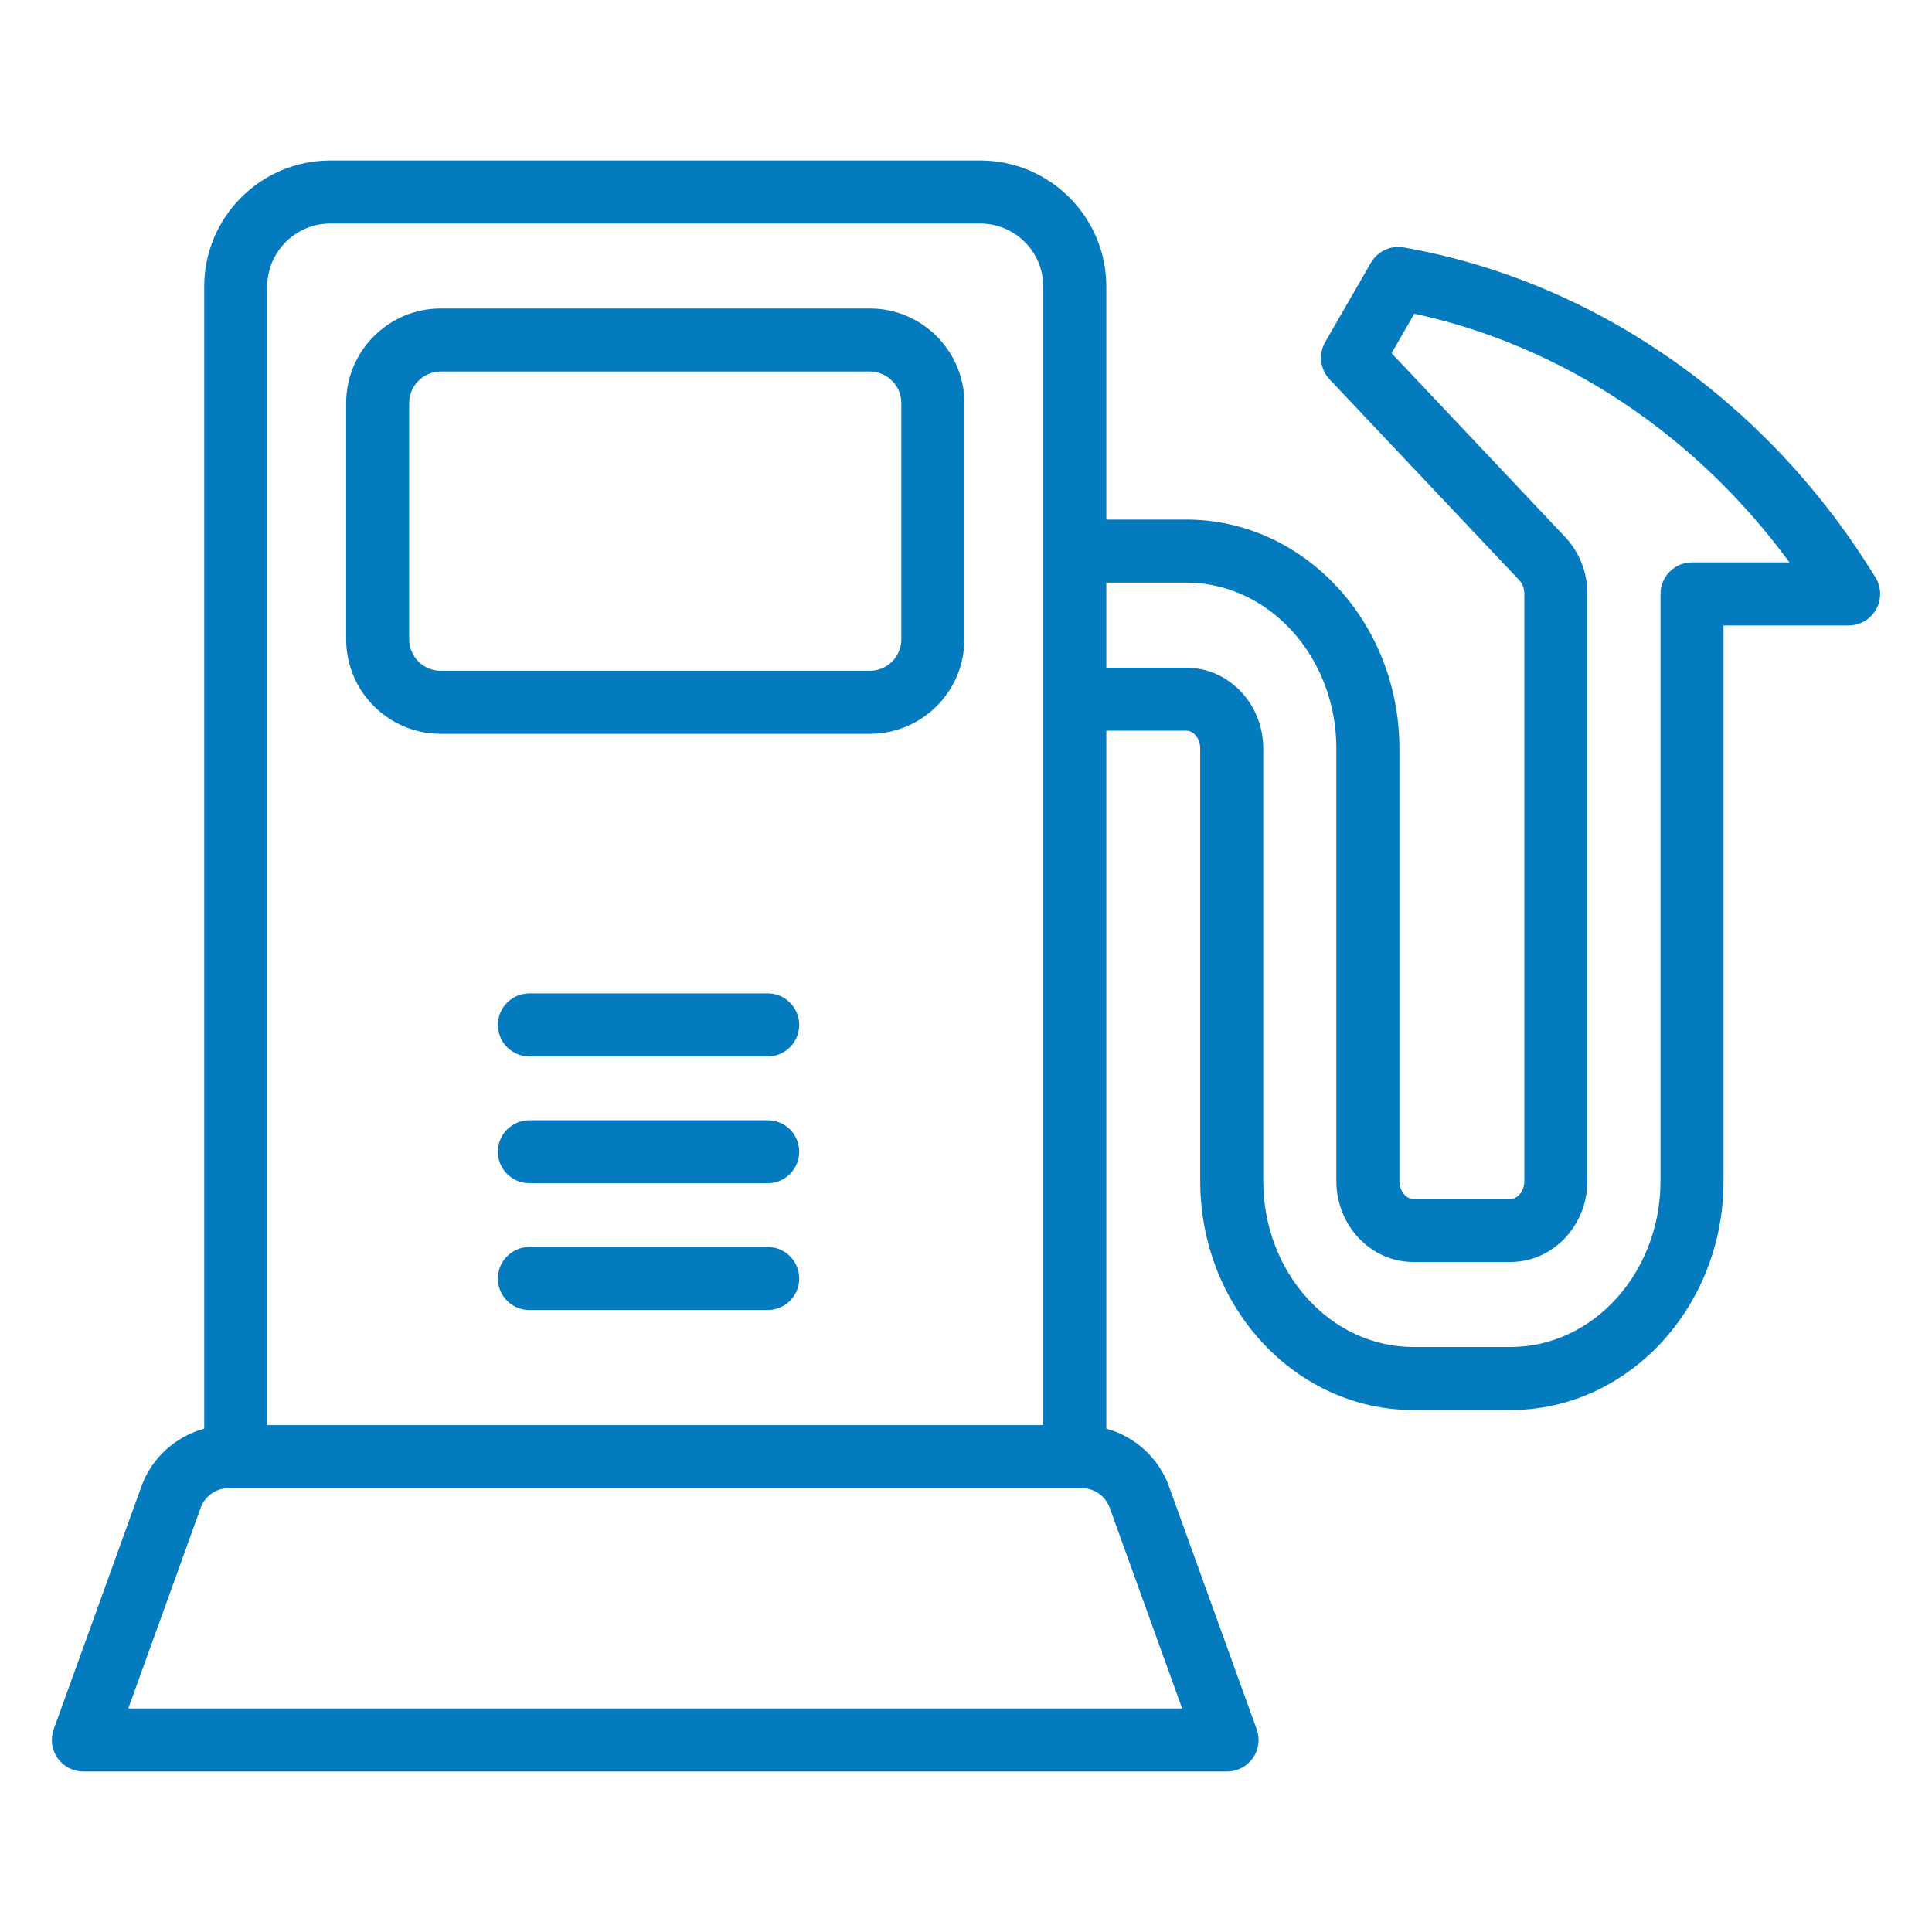
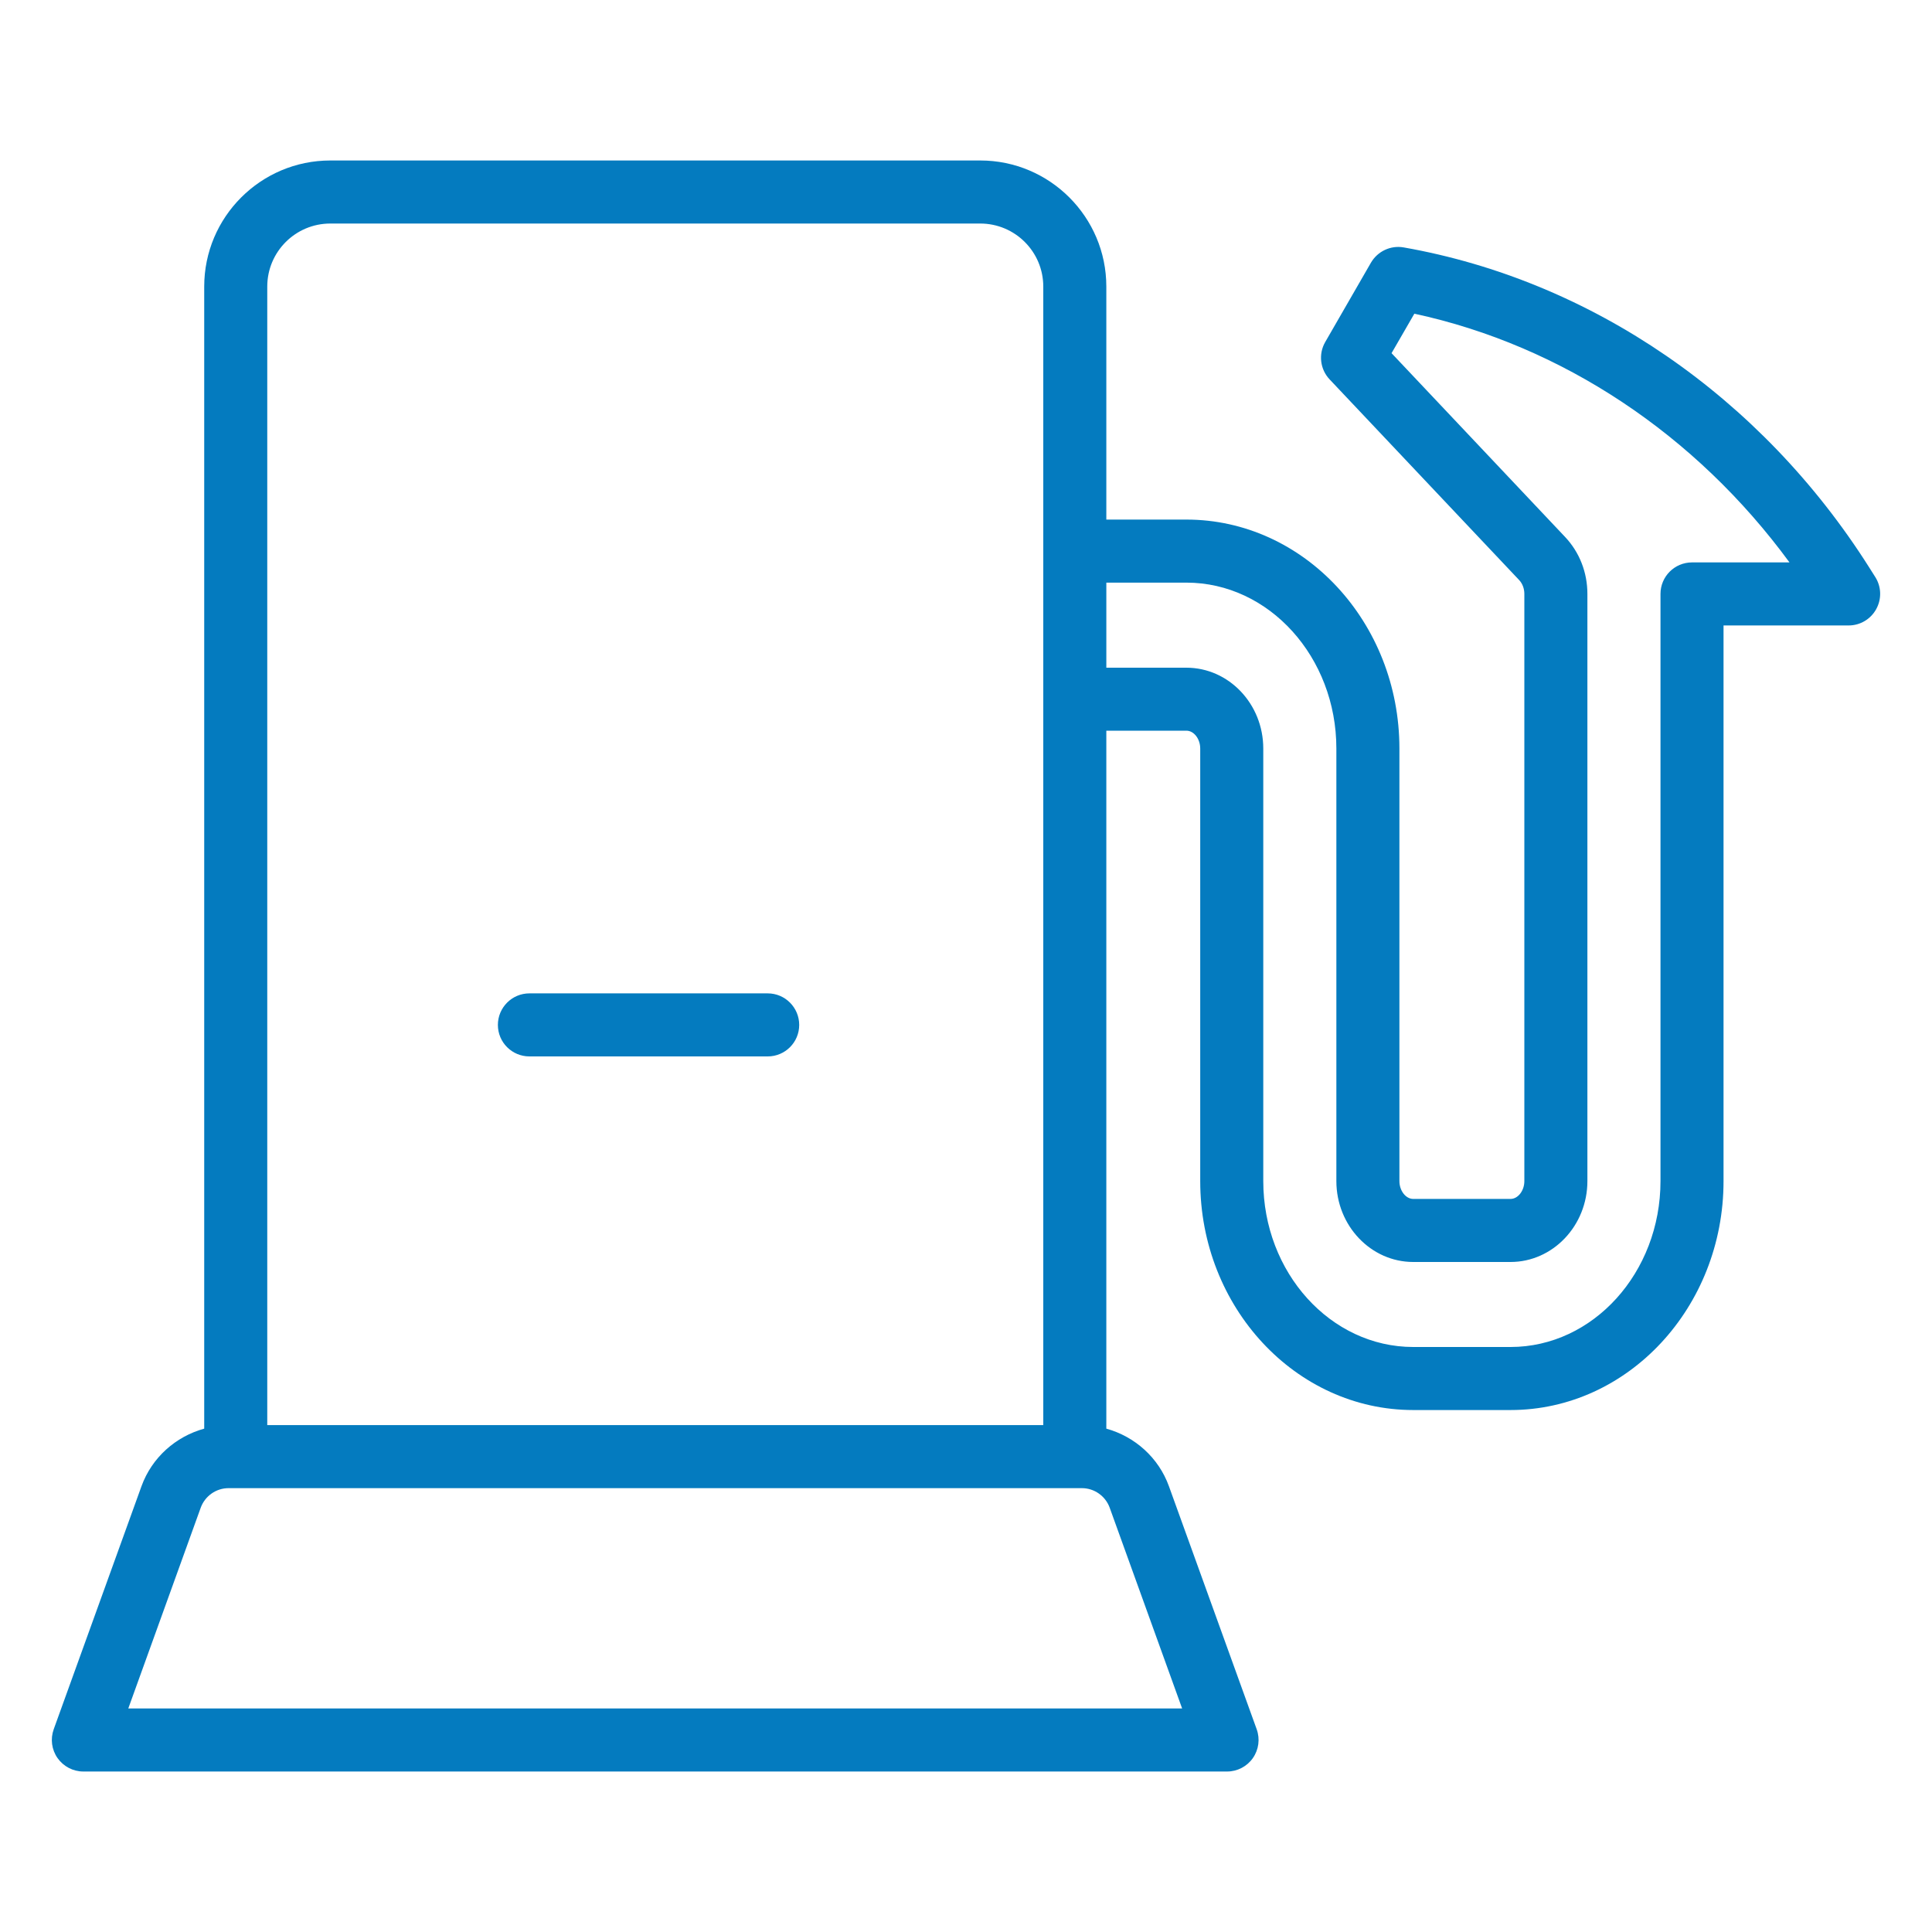
<svg xmlns="http://www.w3.org/2000/svg" xml:space="preserve" width="300px" height="300px" version="1.1" style="shape-rendering:geometricPrecision; text-rendering:geometricPrecision; image-rendering:optimizeQuality; fill-rule:evenodd; clip-rule:evenodd" viewBox="0 0 300 300">
  <defs>
    <style type="text/css">
   
    .fil0 {fill:#047BBF;fill-rule:nonzero}
   
  </style>
  </defs>
  <g id="Слой_x0020_1">
    <g id="_1177457192">
      <path class="fil0" d="M184.22 90.47c12.84,0 23.29,11.56 23.29,25.76l0 67.17c0,6.92 5.36,12.56 11.94,12.56l15.1 0c6.58,0 11.94,-5.64 11.94,-12.56l0 -91.18c0,-3.34 -1.23,-6.48 -3.47,-8.85l-26.94 -28.53 3.54 -6.13c22.91,4.94 43.69,18.75 58.25,38.62l-15.13 0c-2.71,0 -4.9,2.19 -4.9,4.89l0 91.18c0,14.2 -10.45,25.76 -23.29,25.76l-15.1 0c-12.84,0 -23.29,-11.56 -23.29,-25.76l0 -67.17c0,-6.92 -5.35,-12.55 -11.94,-12.55l-12.43 0 0 -13.21 12.43 0zm-11.91 143.64l11.25 31.18 -163.64 0 11.25 -31.18c0.66,-1.81 2.39,-3.03 4.31,-3.03l132.52 0c1.92,0 3.65,1.22 4.31,3.03zm-130.81 -189.61c0,-5.41 4.39,-9.79 9.79,-9.79l100.92 0c5.4,0 9.79,4.38 9.79,9.79l0 176.79 -120.5 0 0 -176.79zm110.71 -19.58l-100.92 0c-10.8,0 -19.58,8.78 -19.58,19.58l0 177.34c-4.43,1.22 -8.13,4.49 -9.74,8.94l-13.63 37.74c-0.54,1.51 -0.32,3.17 0.6,4.48 0.92,1.3 2.41,2.08 4,2.08l177.6 0c1.59,0 3.09,-0.78 4,-2.08 0.92,-1.31 1.14,-2.97 0.6,-4.48l-13.63 -37.74c-1.6,-4.44 -5.3,-7.72 -9.72,-8.94l0 -108.38 12.43 0c1.17,0 2.15,1.27 2.15,2.77l0 67.17c0,19.6 14.84,35.55 33.08,35.55l15.1 0c18.24,0 33.08,-15.95 33.08,-35.55l0 -86.28 19.43 0c1.78,0 3.42,-0.97 4.28,-2.54 0.86,-1.56 0.81,-3.47 -0.15,-4.98l-0.98 -1.55c-16.73,-26.4 -43.06,-44.49 -72.24,-49.63 -2.02,-0.36 -4.05,0.59 -5.09,2.37l-7.1 12.32c-1.08,1.87 -0.8,4.23 0.68,5.8l29.45 31.18c0.5,0.54 0.79,1.31 0.79,2.13l0 91.18c0,1.5 -0.99,2.77 -2.15,2.77l-15.1 0c-1.16,0 -2.15,-1.27 -2.15,-2.77l0 -67.17c0,-19.6 -14.84,-35.55 -33.08,-35.55l-12.43 0 0 -36.18c0,-10.8 -8.78,-19.58 -19.58,-19.58z" />
      <g>
-         <path class="fil0" d="M139.96 99.27c0,2.7 -2.2,4.89 -4.9,4.89l-66.62 0c-2.7,0 -4.9,-2.19 -4.9,-4.89l0 -36.68c0,-2.7 2.2,-4.9 4.9,-4.9l66.62 0c2.7,0 4.9,2.2 4.9,4.9l0 36.68zm-4.9 -51.37l-66.62 0c-8.1,0 -14.69,6.59 -14.69,14.69l0 36.68c0,8.1 6.59,14.68 14.69,14.68l66.62 0c8.1,0 14.69,-6.58 14.69,-14.68l0 -36.68c0,-8.1 -6.59,-14.69 -14.69,-14.69z" />
-         <path class="fil0" d="M119.21 173.95l-37 0c-2.71,0 -4.9,2.18 -4.9,4.89 0,2.7 2.19,4.89 4.9,4.89l37 0c2.7,0 4.89,-2.19 4.89,-4.89 0,-2.71 -2.19,-4.89 -4.89,-4.89z" />
        <path class="fil0" d="M119.21 154.25l-37 0c-2.71,0 -4.9,2.2 -4.9,4.9 0,2.7 2.19,4.89 4.9,4.89l37 0c2.7,0 4.89,-2.19 4.89,-4.89 0,-2.7 -2.19,-4.9 -4.89,-4.9z" />
-         <path class="fil0" d="M119.21 193.63l-37 0c-2.71,0 -4.9,2.19 -4.9,4.9 0,2.7 2.19,4.89 4.9,4.89l37 0c2.7,0 4.89,-2.19 4.89,-4.89 0,-2.71 -2.19,-4.9 -4.89,-4.9z" />
      </g>
    </g>
  </g>
</svg>